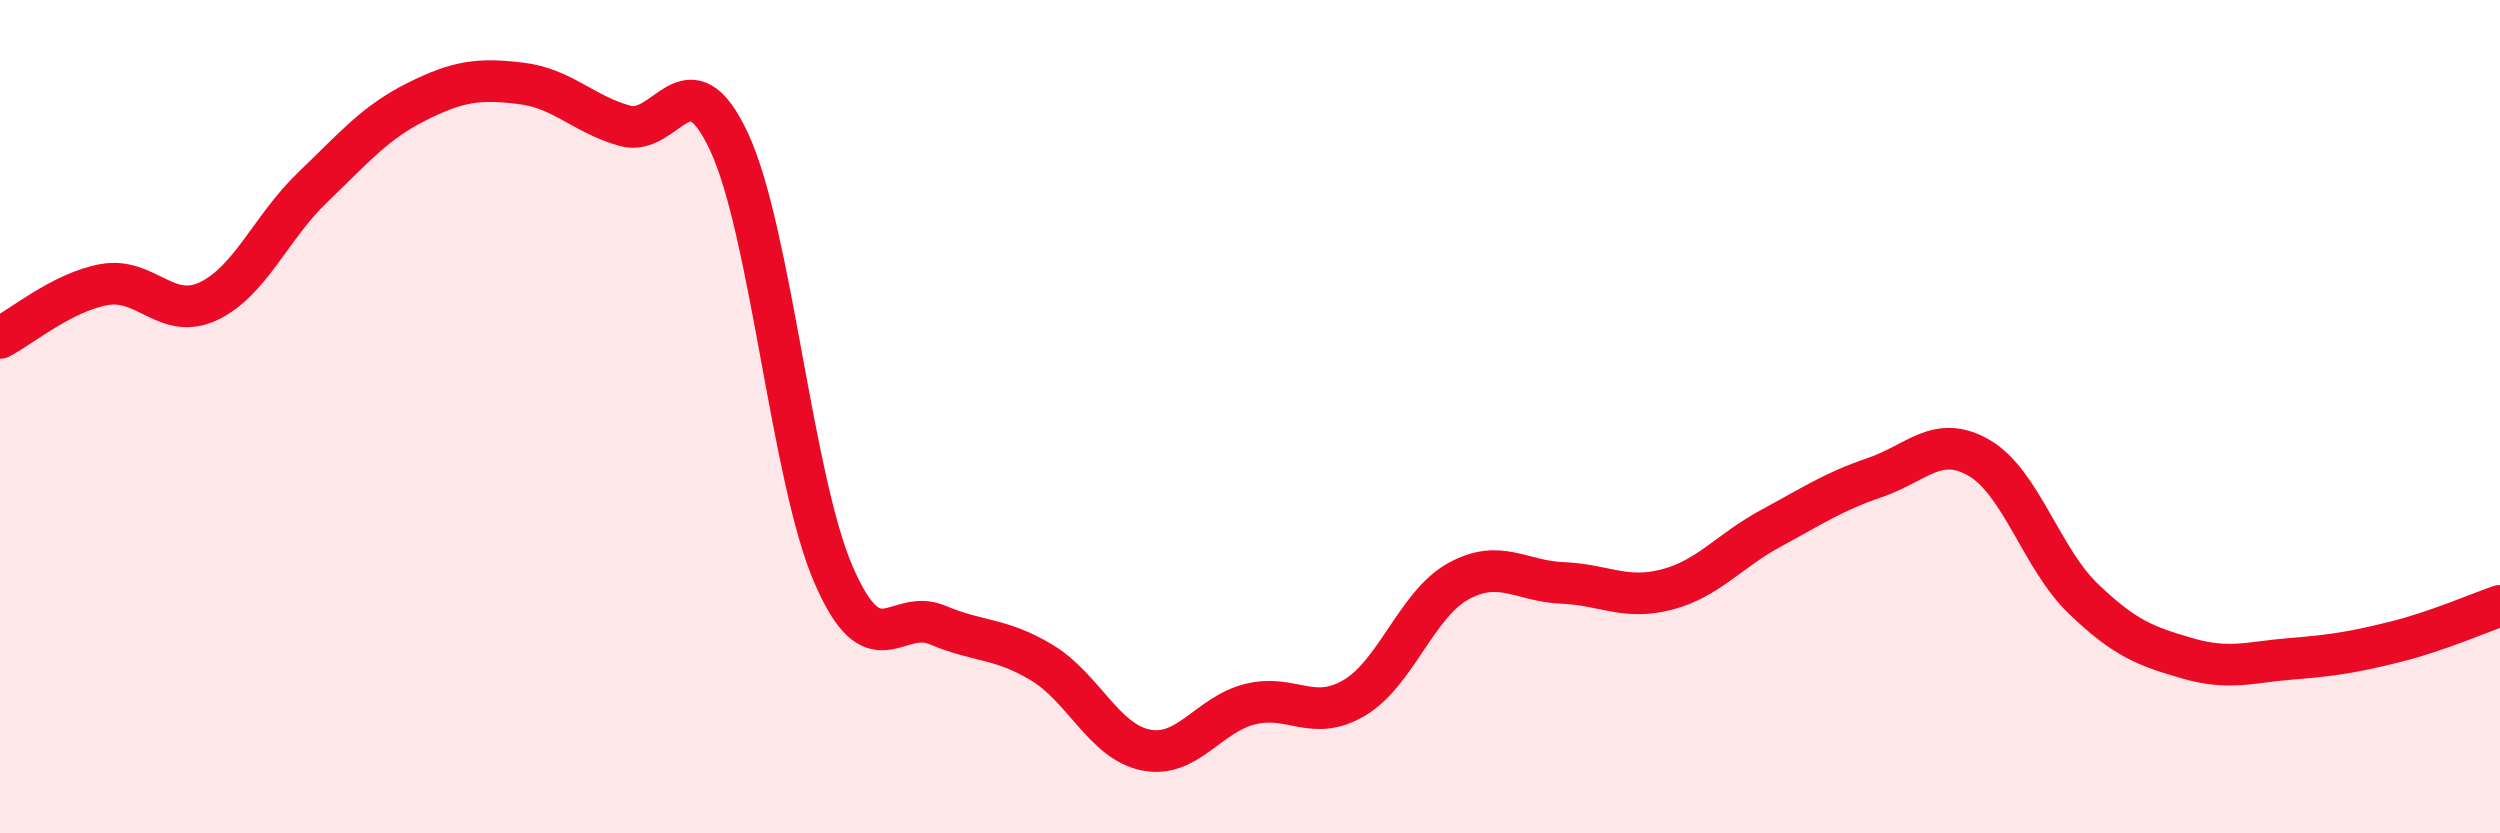
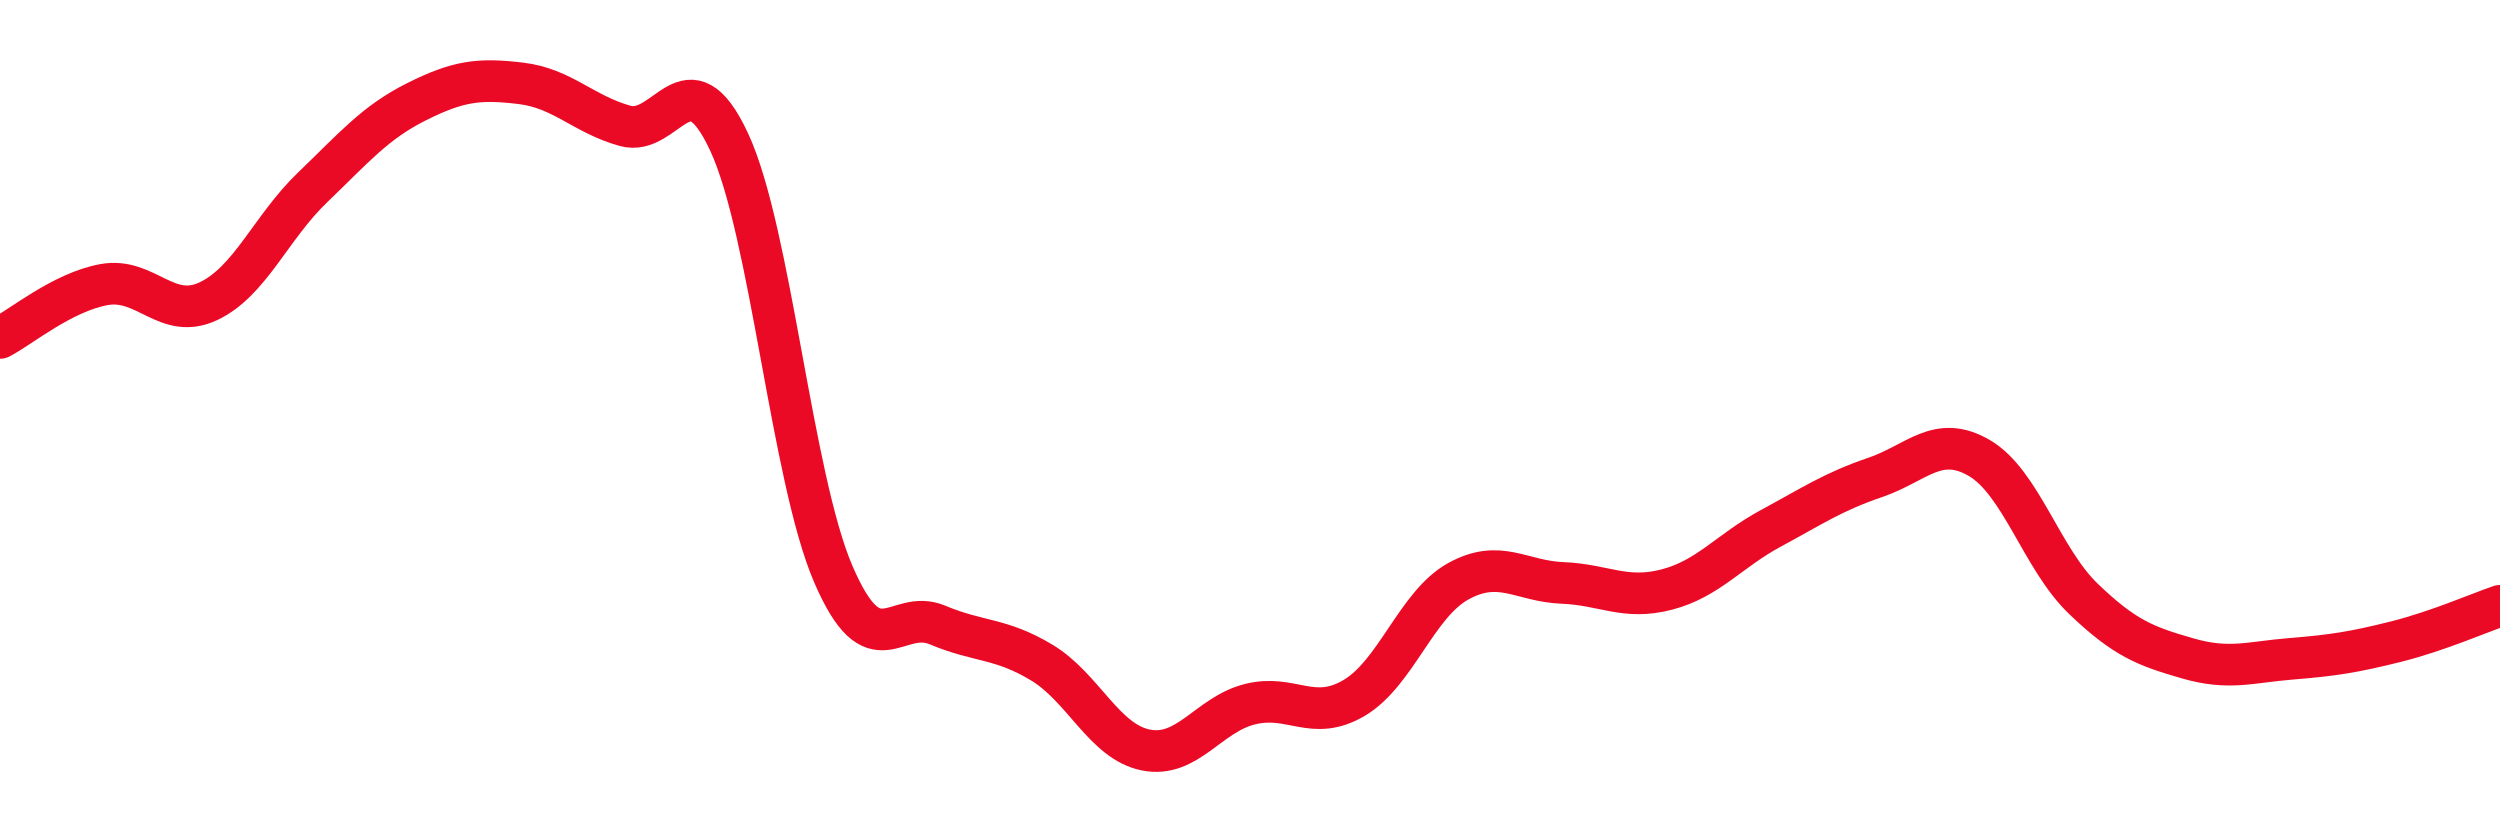
<svg xmlns="http://www.w3.org/2000/svg" width="60" height="20" viewBox="0 0 60 20">
-   <path d="M 0,8.11 C 0.5,7.85 1.5,7.01 2.5,6.83 C 3.5,6.65 4,7.7 5,7.23 C 6,6.76 6.5,5.46 7.5,4.5 C 8.5,3.54 9,2.94 10,2.44 C 11,1.94 11.5,1.88 12.5,2 C 13.5,2.12 14,2.74 15,3.02 C 16,3.3 16.5,1.26 17.5,3.41 C 18.5,5.56 19,11.46 20,13.78 C 21,16.1 21.5,14.58 22.5,15 C 23.5,15.42 24,15.3 25,15.9 C 26,16.5 26.5,17.8 27.5,18 C 28.5,18.2 29,17.15 30,16.9 C 31,16.65 31.5,17.34 32.5,16.75 C 33.5,16.16 34,14.5 35,13.95 C 36,13.4 36.5,13.95 37.5,13.99 C 38.5,14.03 39,14.41 40,14.15 C 41,13.89 41.5,13.22 42.5,12.68 C 43.5,12.14 44,11.8 45,11.46 C 46,11.12 46.5,10.41 47.5,10.99 C 48.5,11.57 49,13.41 50,14.37 C 51,15.33 51.5,15.51 52.5,15.8 C 53.5,16.09 54,15.89 55,15.81 C 56,15.73 56.5,15.65 57.5,15.4 C 58.5,15.15 59.5,14.71 60,14.54L60 20L0 20Z" fill="#EB0A25" opacity="0.1" stroke-linecap="round" stroke-linejoin="round" />
  <path d="M 0,8.11 C 0.5,7.85 1.5,7.01 2.5,6.83 C 3.5,6.65 4,7.7 5,7.23 C 6,6.76 6.5,5.46 7.5,4.5 C 8.5,3.54 9,2.94 10,2.44 C 11,1.94 11.5,1.88 12.5,2 C 13.5,2.12 14,2.74 15,3.02 C 16,3.3 16.5,1.26 17.5,3.41 C 18.5,5.56 19,11.46 20,13.78 C 21,16.1 21.5,14.58 22.5,15 C 23.5,15.42 24,15.3 25,15.9 C 26,16.5 26.5,17.8 27.5,18 C 28.5,18.2 29,17.15 30,16.9 C 31,16.65 31.5,17.34 32.5,16.75 C 33.5,16.16 34,14.5 35,13.95 C 36,13.4 36.5,13.95 37.5,13.99 C 38.5,14.03 39,14.41 40,14.15 C 41,13.89 41.5,13.22 42.5,12.68 C 43.5,12.14 44,11.8 45,11.46 C 46,11.12 46.5,10.41 47.5,10.99 C 48.5,11.57 49,13.41 50,14.37 C 51,15.33 51.5,15.51 52.5,15.8 C 53.5,16.09 54,15.89 55,15.81 C 56,15.73 56.5,15.65 57.5,15.4 C 58.5,15.15 59.5,14.71 60,14.54" stroke="#EB0A25" stroke-width="1" fill="none" stroke-linecap="round" stroke-linejoin="round" />
</svg>